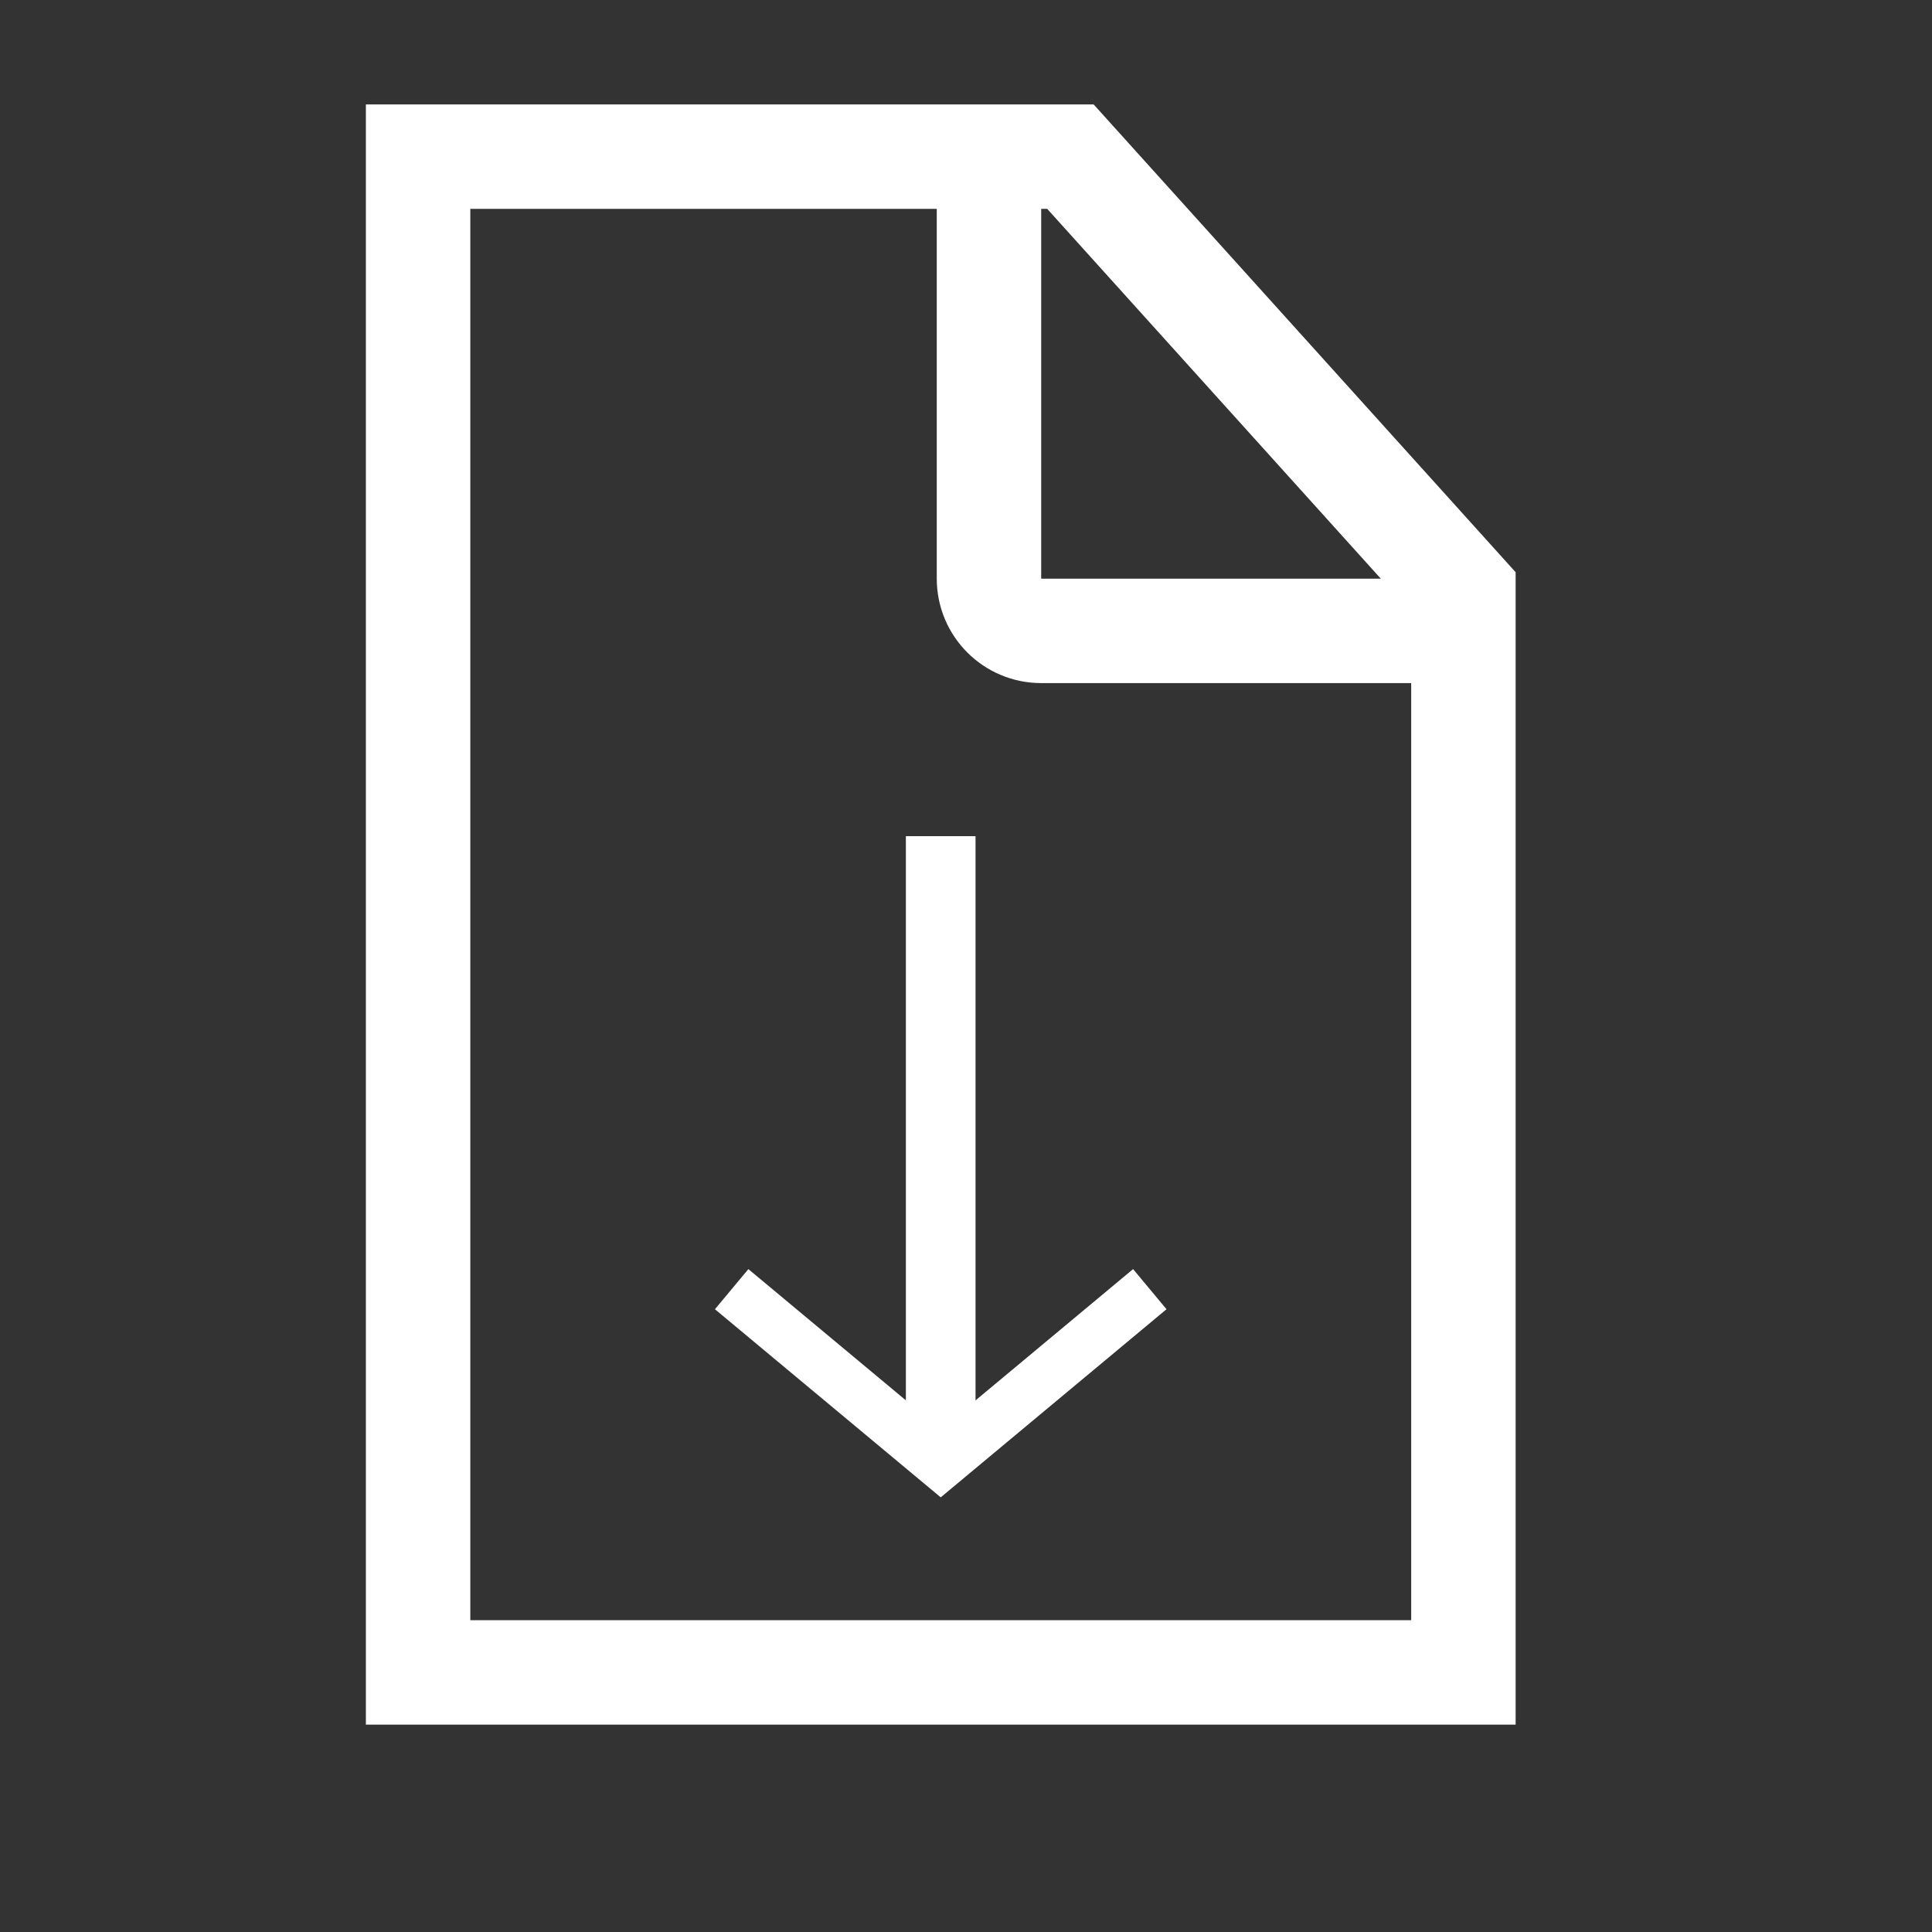
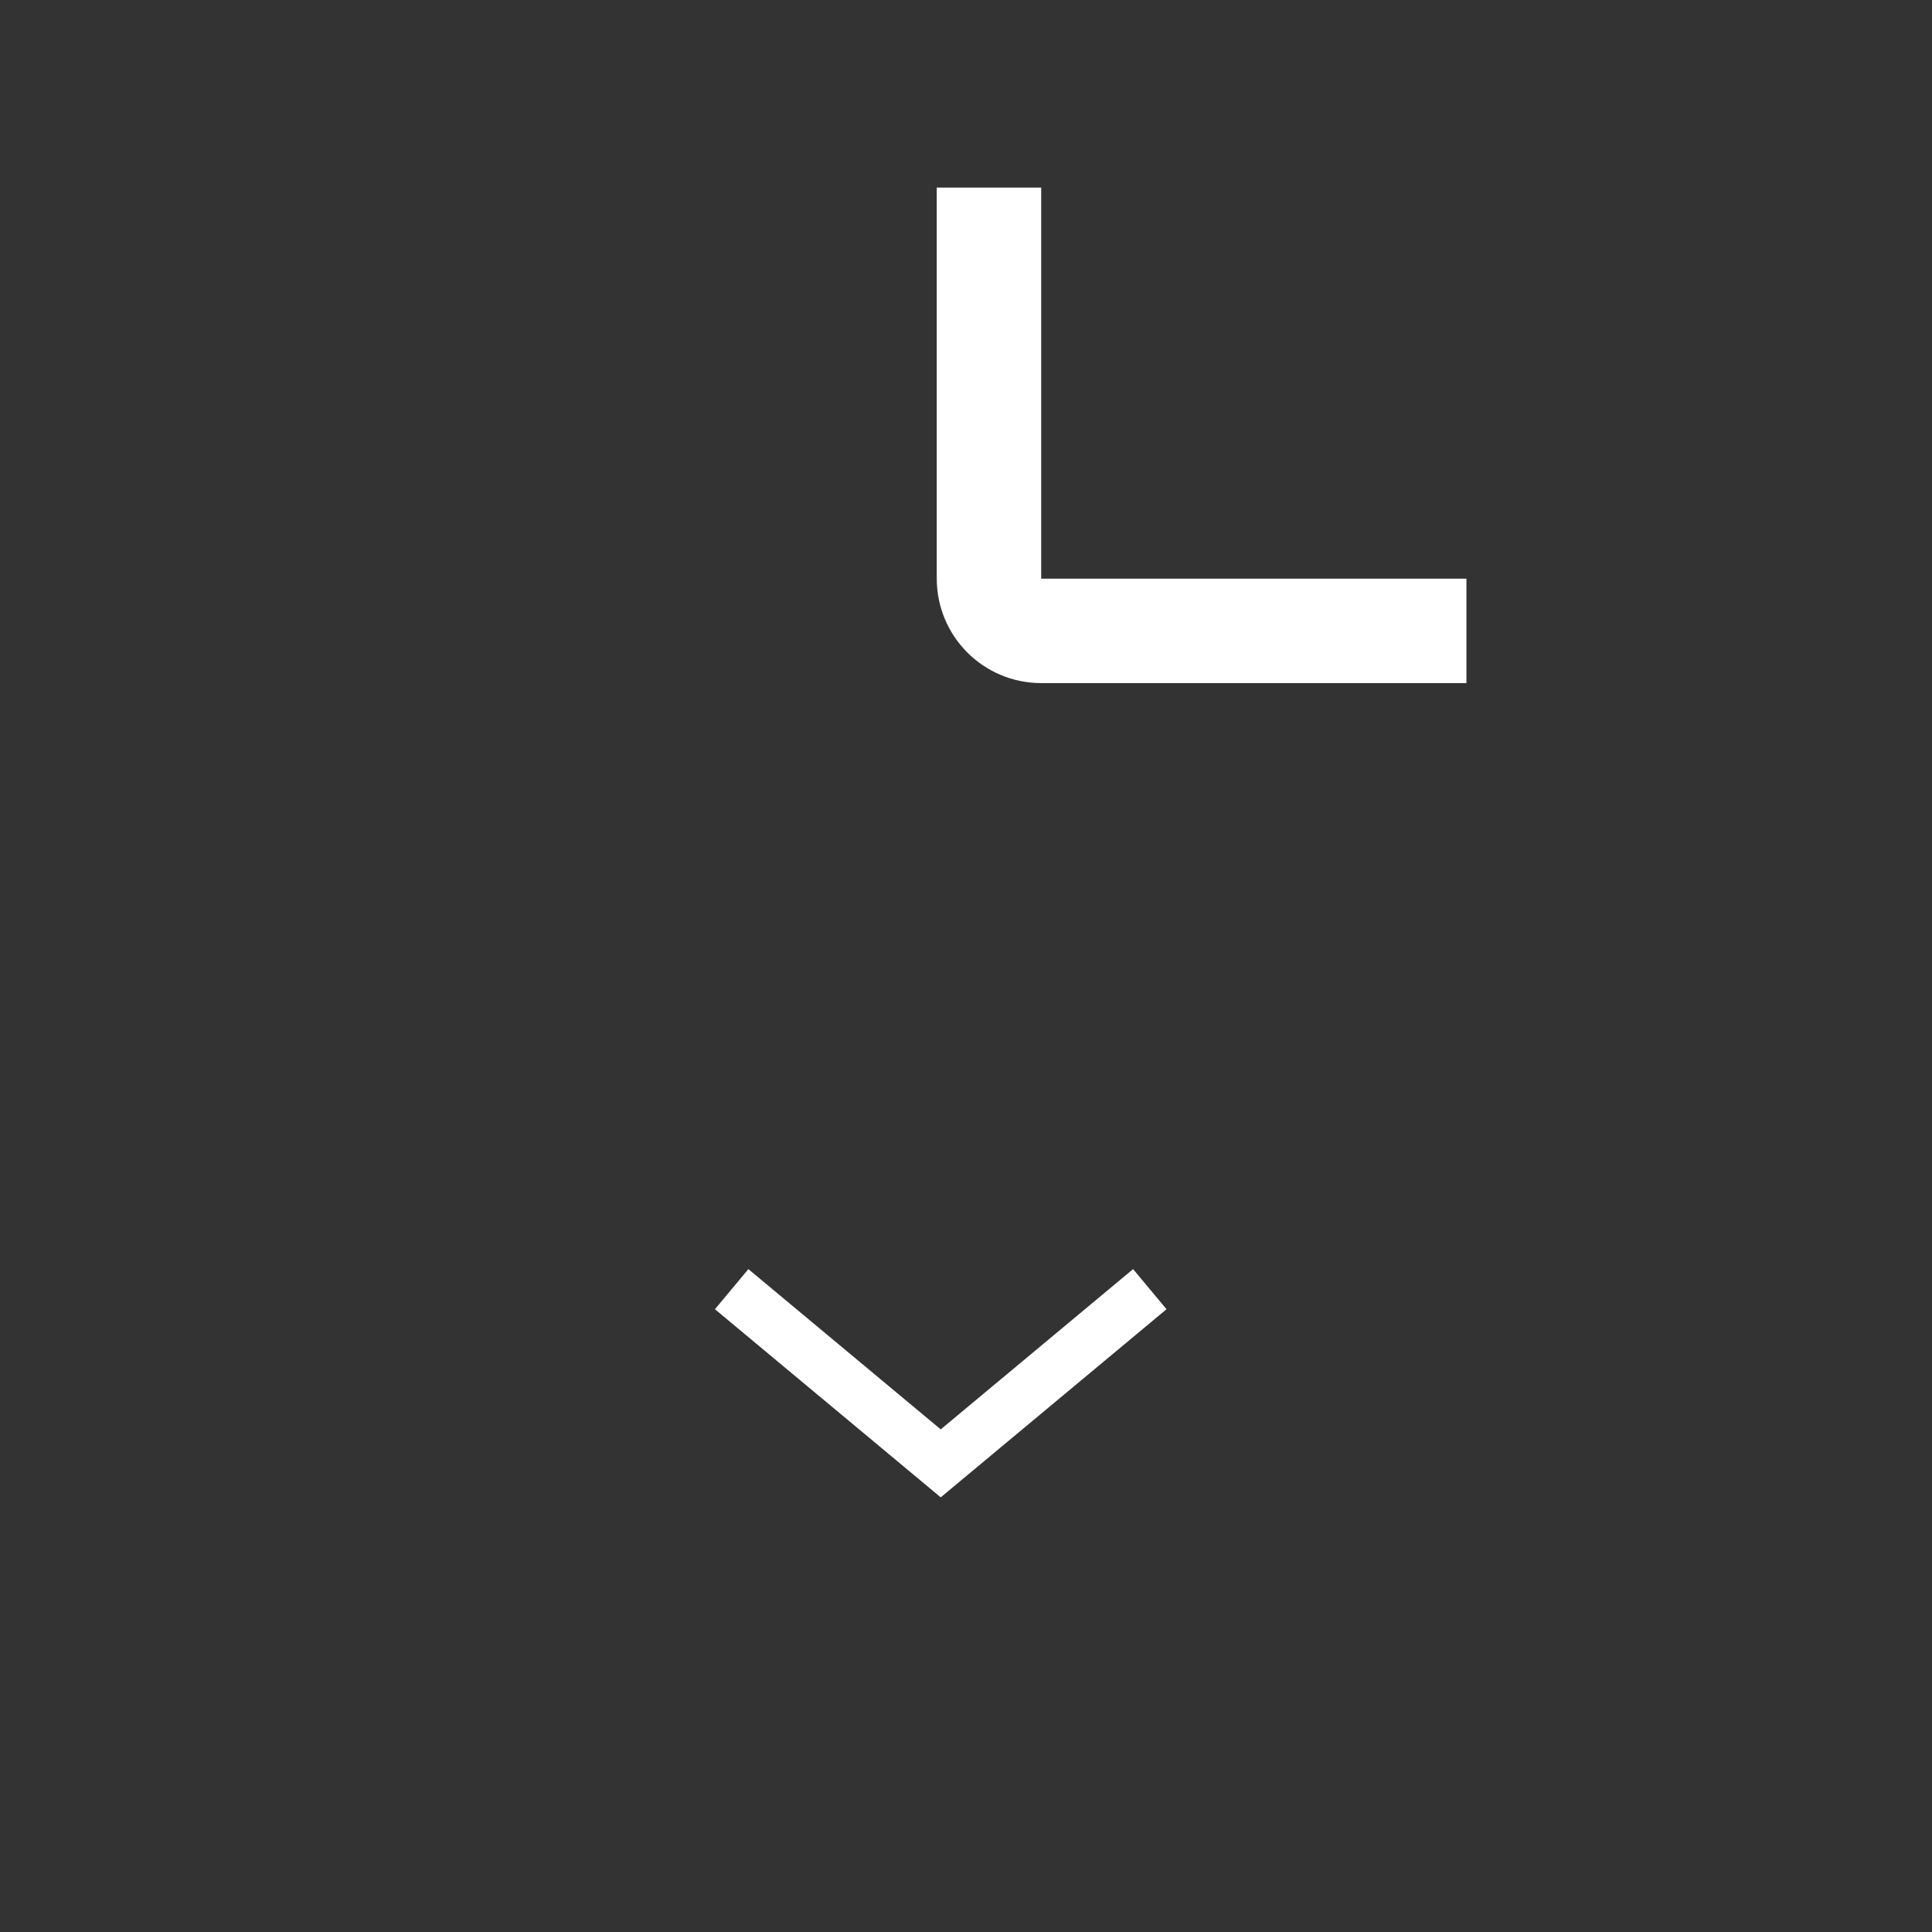
<svg xmlns="http://www.w3.org/2000/svg" width="37" height="37" viewBox="0 0 37 37" fill="none">
  <rect x="0" y="0" width="37" height="37" fill="#333333" stroke="none" />
-   <path d="M8.007 2V32.029H28.026V11.343L20.5 3H7.5" stroke="white" stroke-width="2" />
  <path d="M18.94 3.592V11.082C18.94 11.635 19.388 12.082 19.94 12.082H28.084" stroke="white" stroke-width="2" />
  <path d="M14.012 24.689L18.016 28.025L22.02 24.689" stroke="white" />
-   <rect x="17.682" y="16.347" width="0.667" height="11.344" fill="white" stroke="white" stroke-width="0.667" />
</svg>